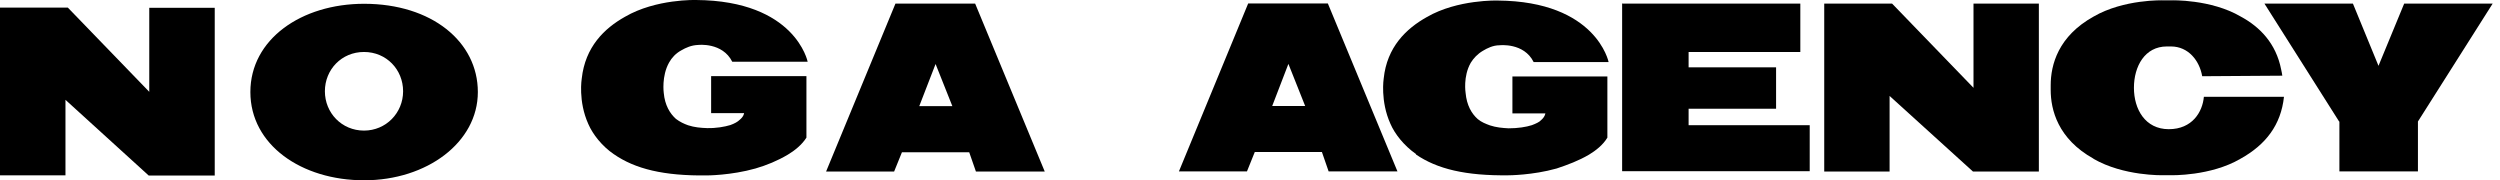
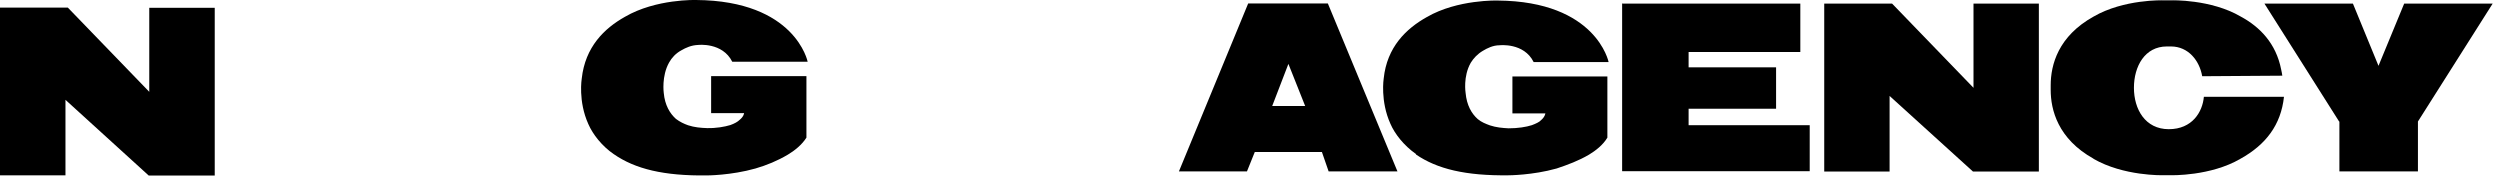
<svg xmlns="http://www.w3.org/2000/svg" fill="none" viewBox="0 0 208 15" height="15" width="208">
  <g clip-path="url(#clip0_7311_10744)">
    <path fill="black" d="M51.069 12.829C50.075 12.144 49.322 11.18 48.95 10.324C48.086 8.414 48.402 6.532 48.402 6.532C48.69 3.901 50.279 2.36 51.999 1.396C54.583 -0.108 57.92 -2.05824e-06 57.92 -2.05824e-06C66.184 0.063 67.197 5.135 67.197 5.135H60.923C60.105 3.505 58.097 3.739 58.097 3.739C57.52 3.757 57.056 3.973 56.684 4.189C56.219 4.441 55.885 4.811 55.671 5.198C55.029 6.333 55.224 7.73 55.224 7.73C55.317 8.757 55.736 9.441 56.238 9.892C56.572 10.144 56.898 10.297 57.251 10.423C57.781 10.595 58.292 10.64 58.822 10.658C59.593 10.676 60.281 10.55 60.765 10.405C61.118 10.279 61.387 10.126 61.536 9.973C61.889 9.694 61.908 9.414 61.908 9.414H59.166V6.333H67.095V11.45C66.723 12.045 66.1 12.54 65.552 12.865C64.687 13.378 63.786 13.748 62.856 14.018C60.82 14.595 58.812 14.595 58.812 14.595C55.234 14.64 52.845 14.063 51.06 12.82H51.069V12.829Z" />
-     <path fill="black" d="M74.503 0.297H81.131L86.922 14.27H81.196L80.638 12.667H75.042L74.392 14.27H68.731L74.503 0.297ZM79.235 8.829L77.84 5.324L76.483 8.829H79.235Z" />
    <path fill="black" d="M5.447 8.306V14.586H0V0.631H5.642L12.419 7.64V0.649H17.866V14.604H12.372L5.447 8.306Z" />
-     <path fill="black" d="M30.294 0.315C25.07 0.315 20.831 3.27 20.831 7.658C20.831 12.045 25.07 15 30.294 15C35.518 15 39.757 11.847 39.757 7.658C39.757 3.468 35.918 0.315 30.294 0.315ZM30.285 10.865C28.435 10.865 27.031 9.396 27.031 7.594C27.031 5.793 28.416 4.324 30.285 4.324C32.153 4.324 33.538 5.793 33.538 7.594C33.538 9.396 32.116 10.865 30.285 10.865Z" />
    <path fill="black" d="M103.849 0.288H110.477L116.268 14.261H110.542L109.984 12.649H104.397L103.747 14.261H98.086L103.849 0.288ZM108.59 8.82L107.195 5.315L105.847 8.82H108.608H108.59Z" />
    <path fill="black" d="M117.792 12.802C116.807 12.108 116.045 11.144 115.682 10.297C114.827 8.405 115.124 6.531 115.124 6.531C115.394 3.919 116.993 2.378 118.722 1.414C121.278 -0.063 124.606 0.045 124.606 0.045C132.823 0.108 133.836 5.162 133.836 5.162H127.599C126.79 3.531 124.773 3.766 124.773 3.766C124.215 3.766 123.741 4.009 123.379 4.225C122.932 4.486 122.589 4.856 122.365 5.225C121.715 6.36 121.938 7.73 121.938 7.73C122.031 8.757 122.431 9.45 122.951 9.91C123.267 10.171 123.602 10.297 123.964 10.432C124.485 10.604 124.996 10.649 125.517 10.676C126.279 10.676 126.976 10.568 127.45 10.414C127.785 10.288 128.082 10.153 128.212 10C128.547 9.721 128.575 9.432 128.575 9.432H125.833V6.36H133.734V11.45C133.371 12.063 132.749 12.54 132.209 12.865C131.354 13.369 130.434 13.712 129.514 14.018C127.497 14.585 125.498 14.585 125.498 14.585C121.947 14.631 119.568 14.063 117.801 12.847L117.82 12.802H117.792Z" />
    <path fill="black" d="M134.989 0.297H149.787V4.324H140.492V5.604H147.77V9.045H140.492V10.414H150.568V14.243H134.961V0.27L134.98 0.288L134.989 0.297Z" />
    <path fill="black" d="M151.786 0.297H157.419L164.195 7.306V0.297H169.633V14.27H164.149L157.214 7.982V14.27H151.776V0.297H151.786Z" />
    <path fill="black" d="M174.188 13.207C171.204 11.55 170.618 9.117 170.618 7.487V7.099C170.618 5.378 171.25 3.009 174.188 1.378C176.707 -0.081 179.96 0.027 179.96 0.027H180.657C180.657 0.027 183.939 -0.081 186.43 1.378C188.001 2.225 189.367 3.595 189.795 5.793C189.841 5.991 189.86 6.117 189.888 6.297L183.223 6.342C183 5.054 182.079 3.865 180.62 3.865H180.285C178.445 3.865 177.543 5.523 177.543 7.306C177.543 9.09 178.482 10.748 180.443 10.748C182.396 10.748 183.251 9.315 183.362 8.054H190.027C189.776 10.387 188.521 12.036 186.411 13.207C183.92 14.667 180.639 14.577 180.639 14.577H179.942C179.942 14.577 176.688 14.667 174.169 13.207L174.188 13.225V13.207Z" />
    <path fill="black" d="M194.619 10.117L188.4 0.297H195.762L197.891 5.478L200.029 0.297H207.391L201.172 10.108V14.261H194.638V10.108H194.619V10.117Z" />
  </g>
  <defs>
    <clipPath id="clip0_7311_10744">
      <rect fill="white" height="15" width="207.391" />
    </clipPath>
  </defs>
</svg>